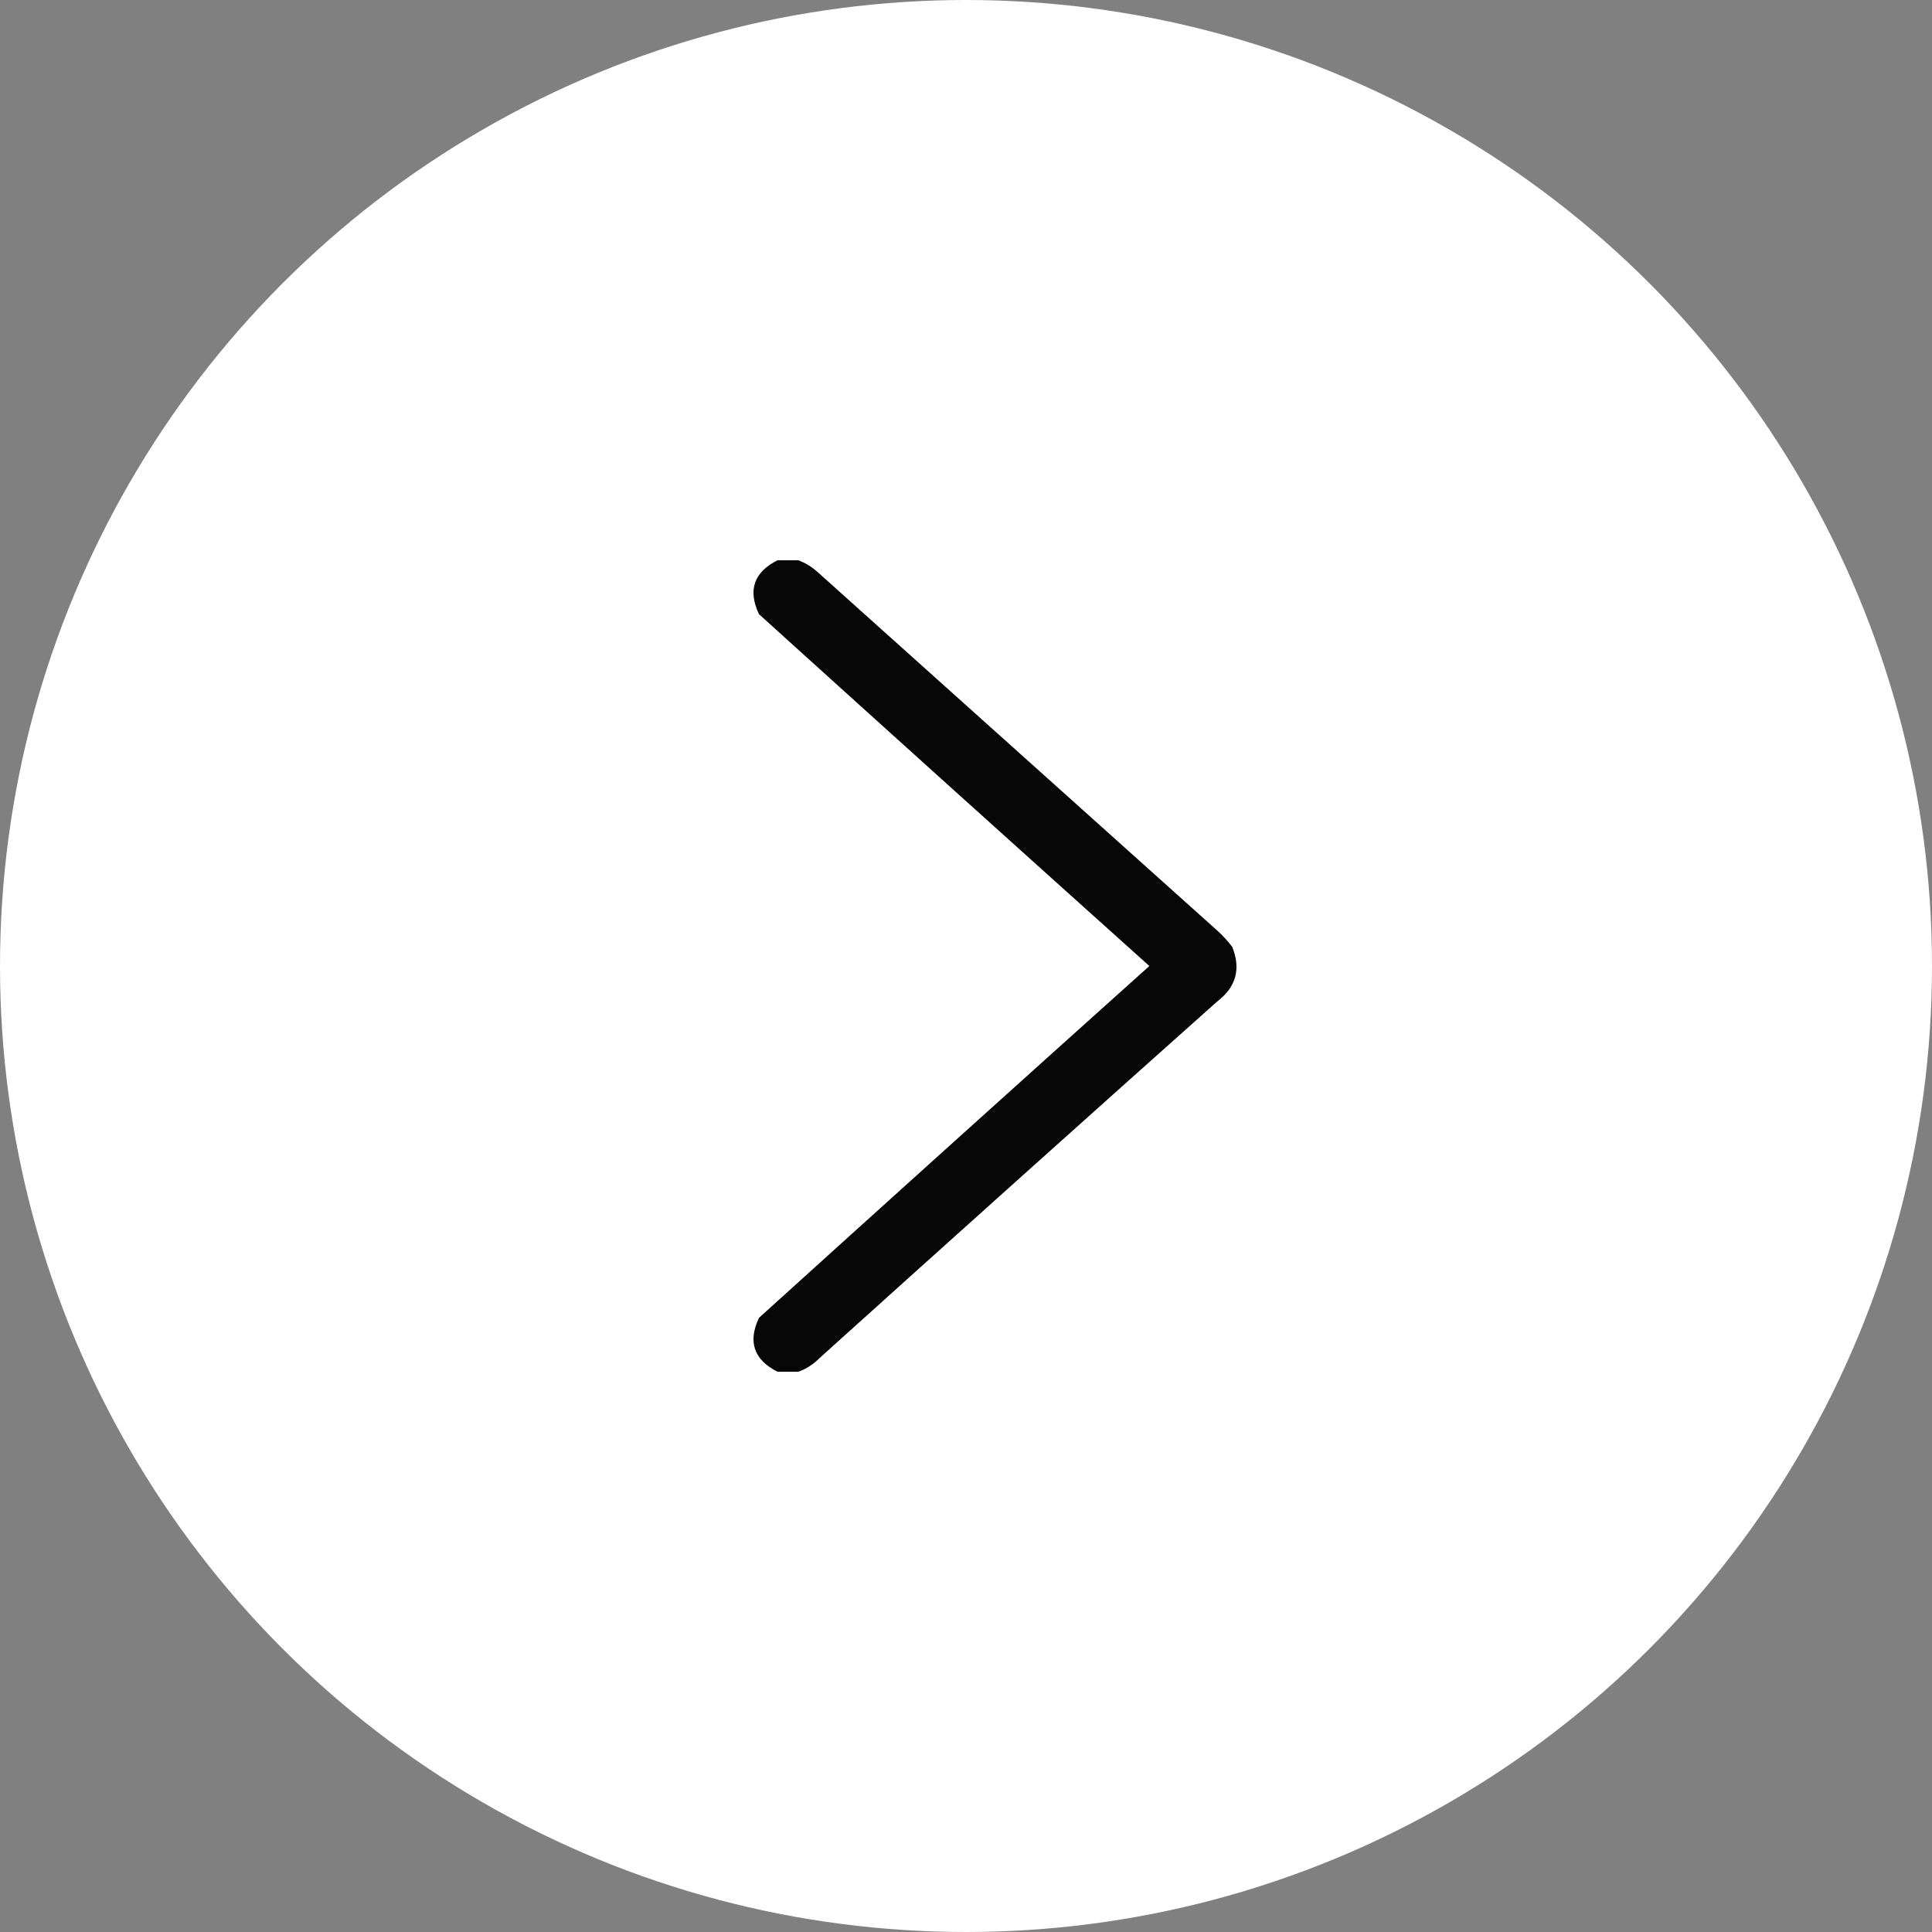
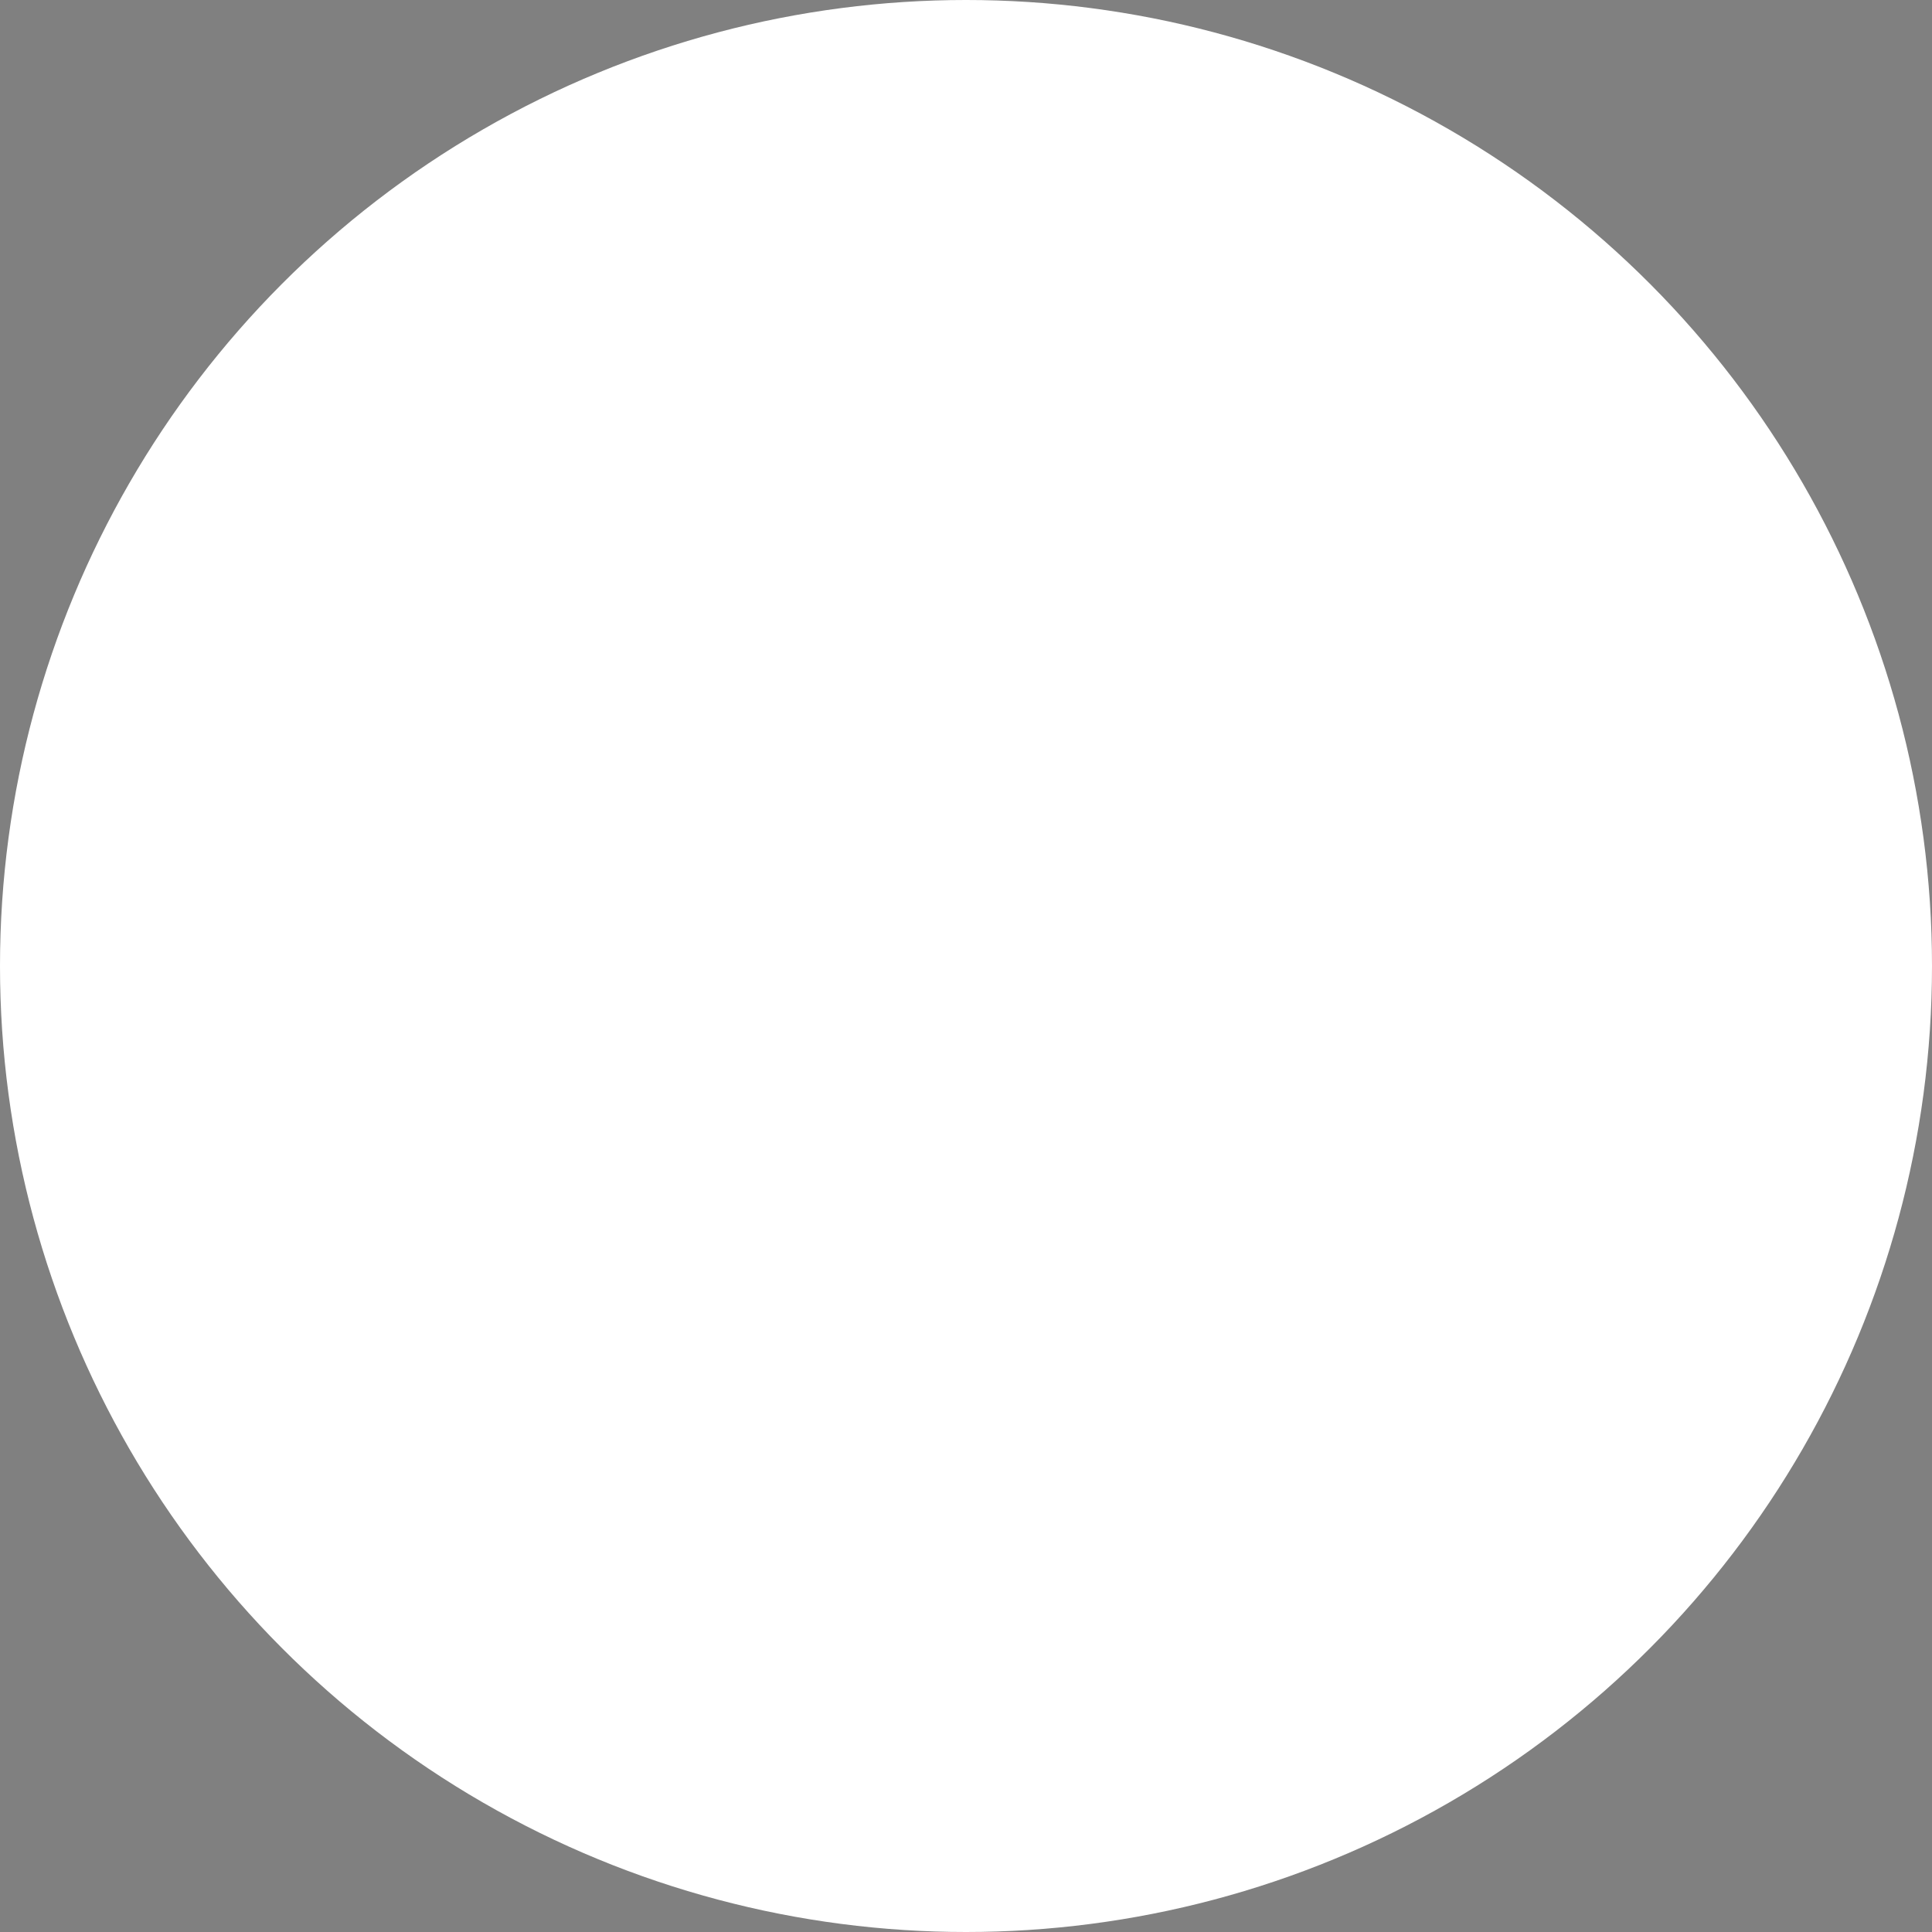
<svg xmlns="http://www.w3.org/2000/svg" width="100" height="100" viewBox="0 0 100 100" fill="none">
  <rect x="0" y="0" width="100" height="100" fill="#808080" stroke="none" />
  <circle cx="50" cy="50" r="50" fill="white" />
-   <path opacity="0.97" fill-rule="evenodd" clip-rule="evenodd" d="M40.242 71C40.603 71 40.964 71 41.325 71C41.735 70.852 42.096 70.62 42.409 70.303C49.254 64.131 56.115 57.979 62.991 51.846C63.976 51.1 64.24 50.157 63.783 49.016C63.55 48.704 63.286 48.417 62.991 48.154C56.103 41.975 49.214 35.795 42.325 29.615C42.026 29.345 41.693 29.14 41.325 29C40.964 29 40.603 29 40.242 29C39.018 29.62 38.699 30.549 39.284 31.789C46.009 37.877 52.745 43.947 59.491 50C52.745 56.053 46.009 62.123 39.284 68.211C38.699 69.451 39.018 70.38 40.242 71Z" fill="black" />
</svg>